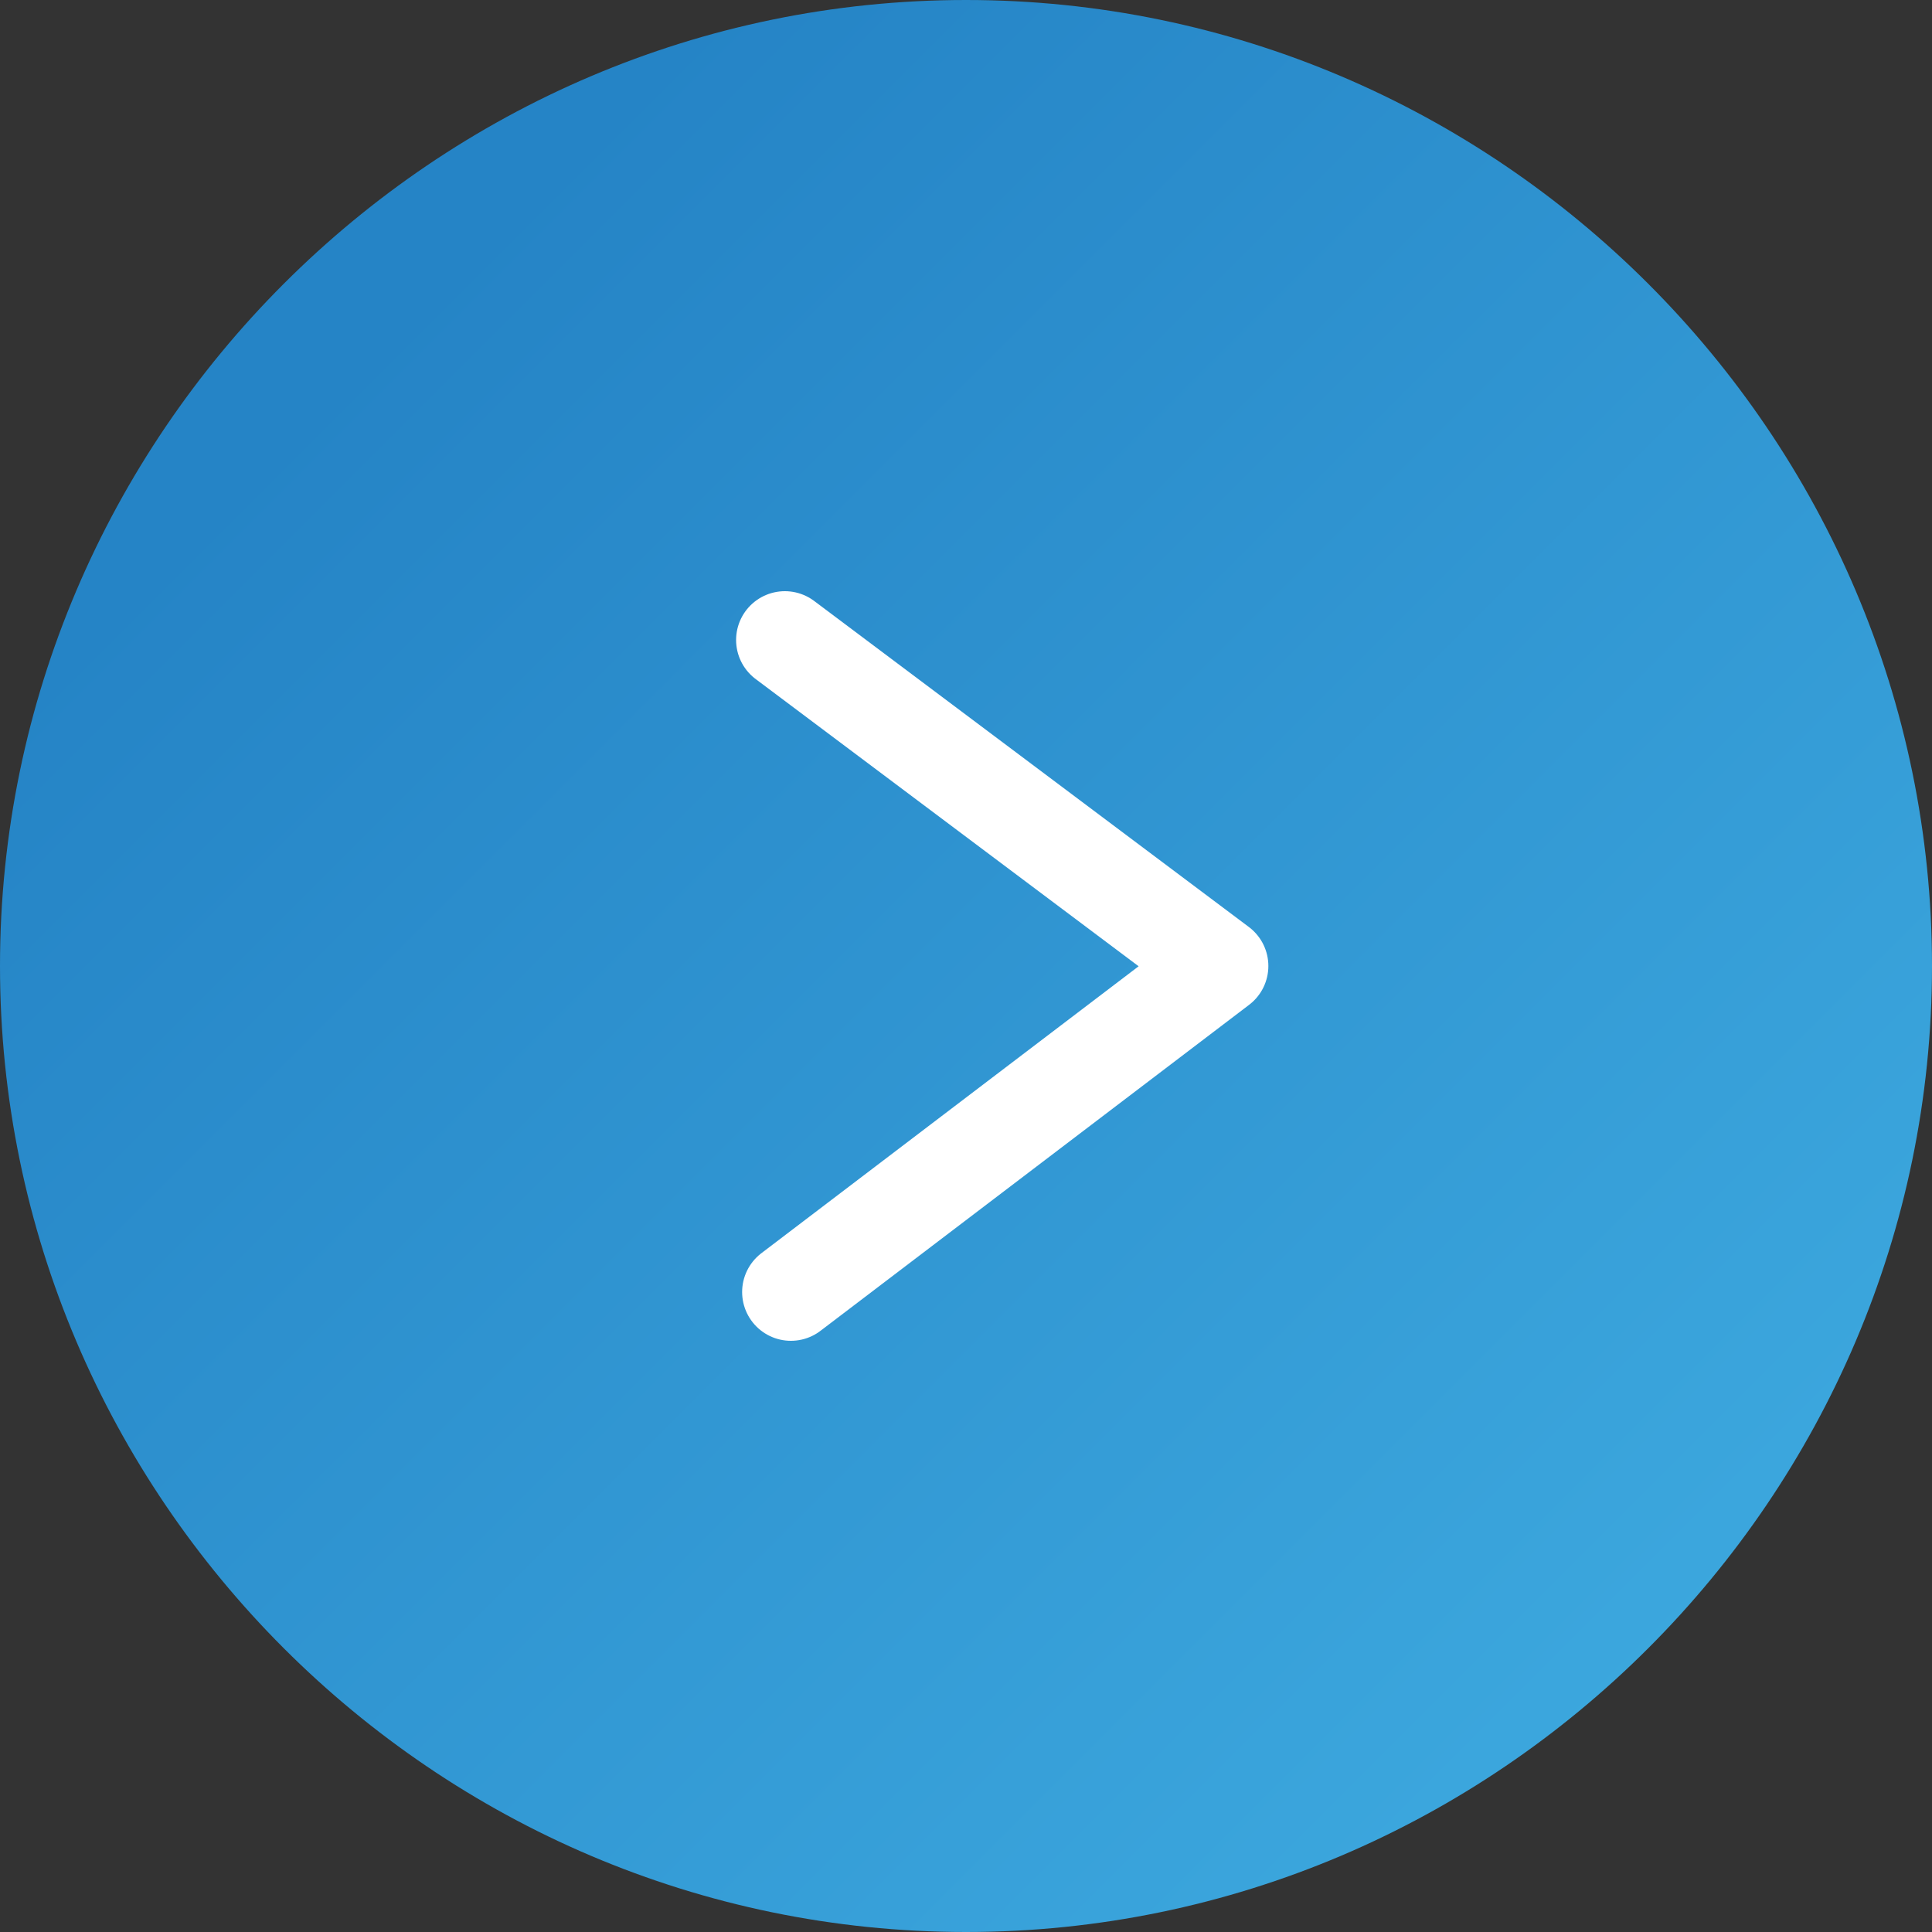
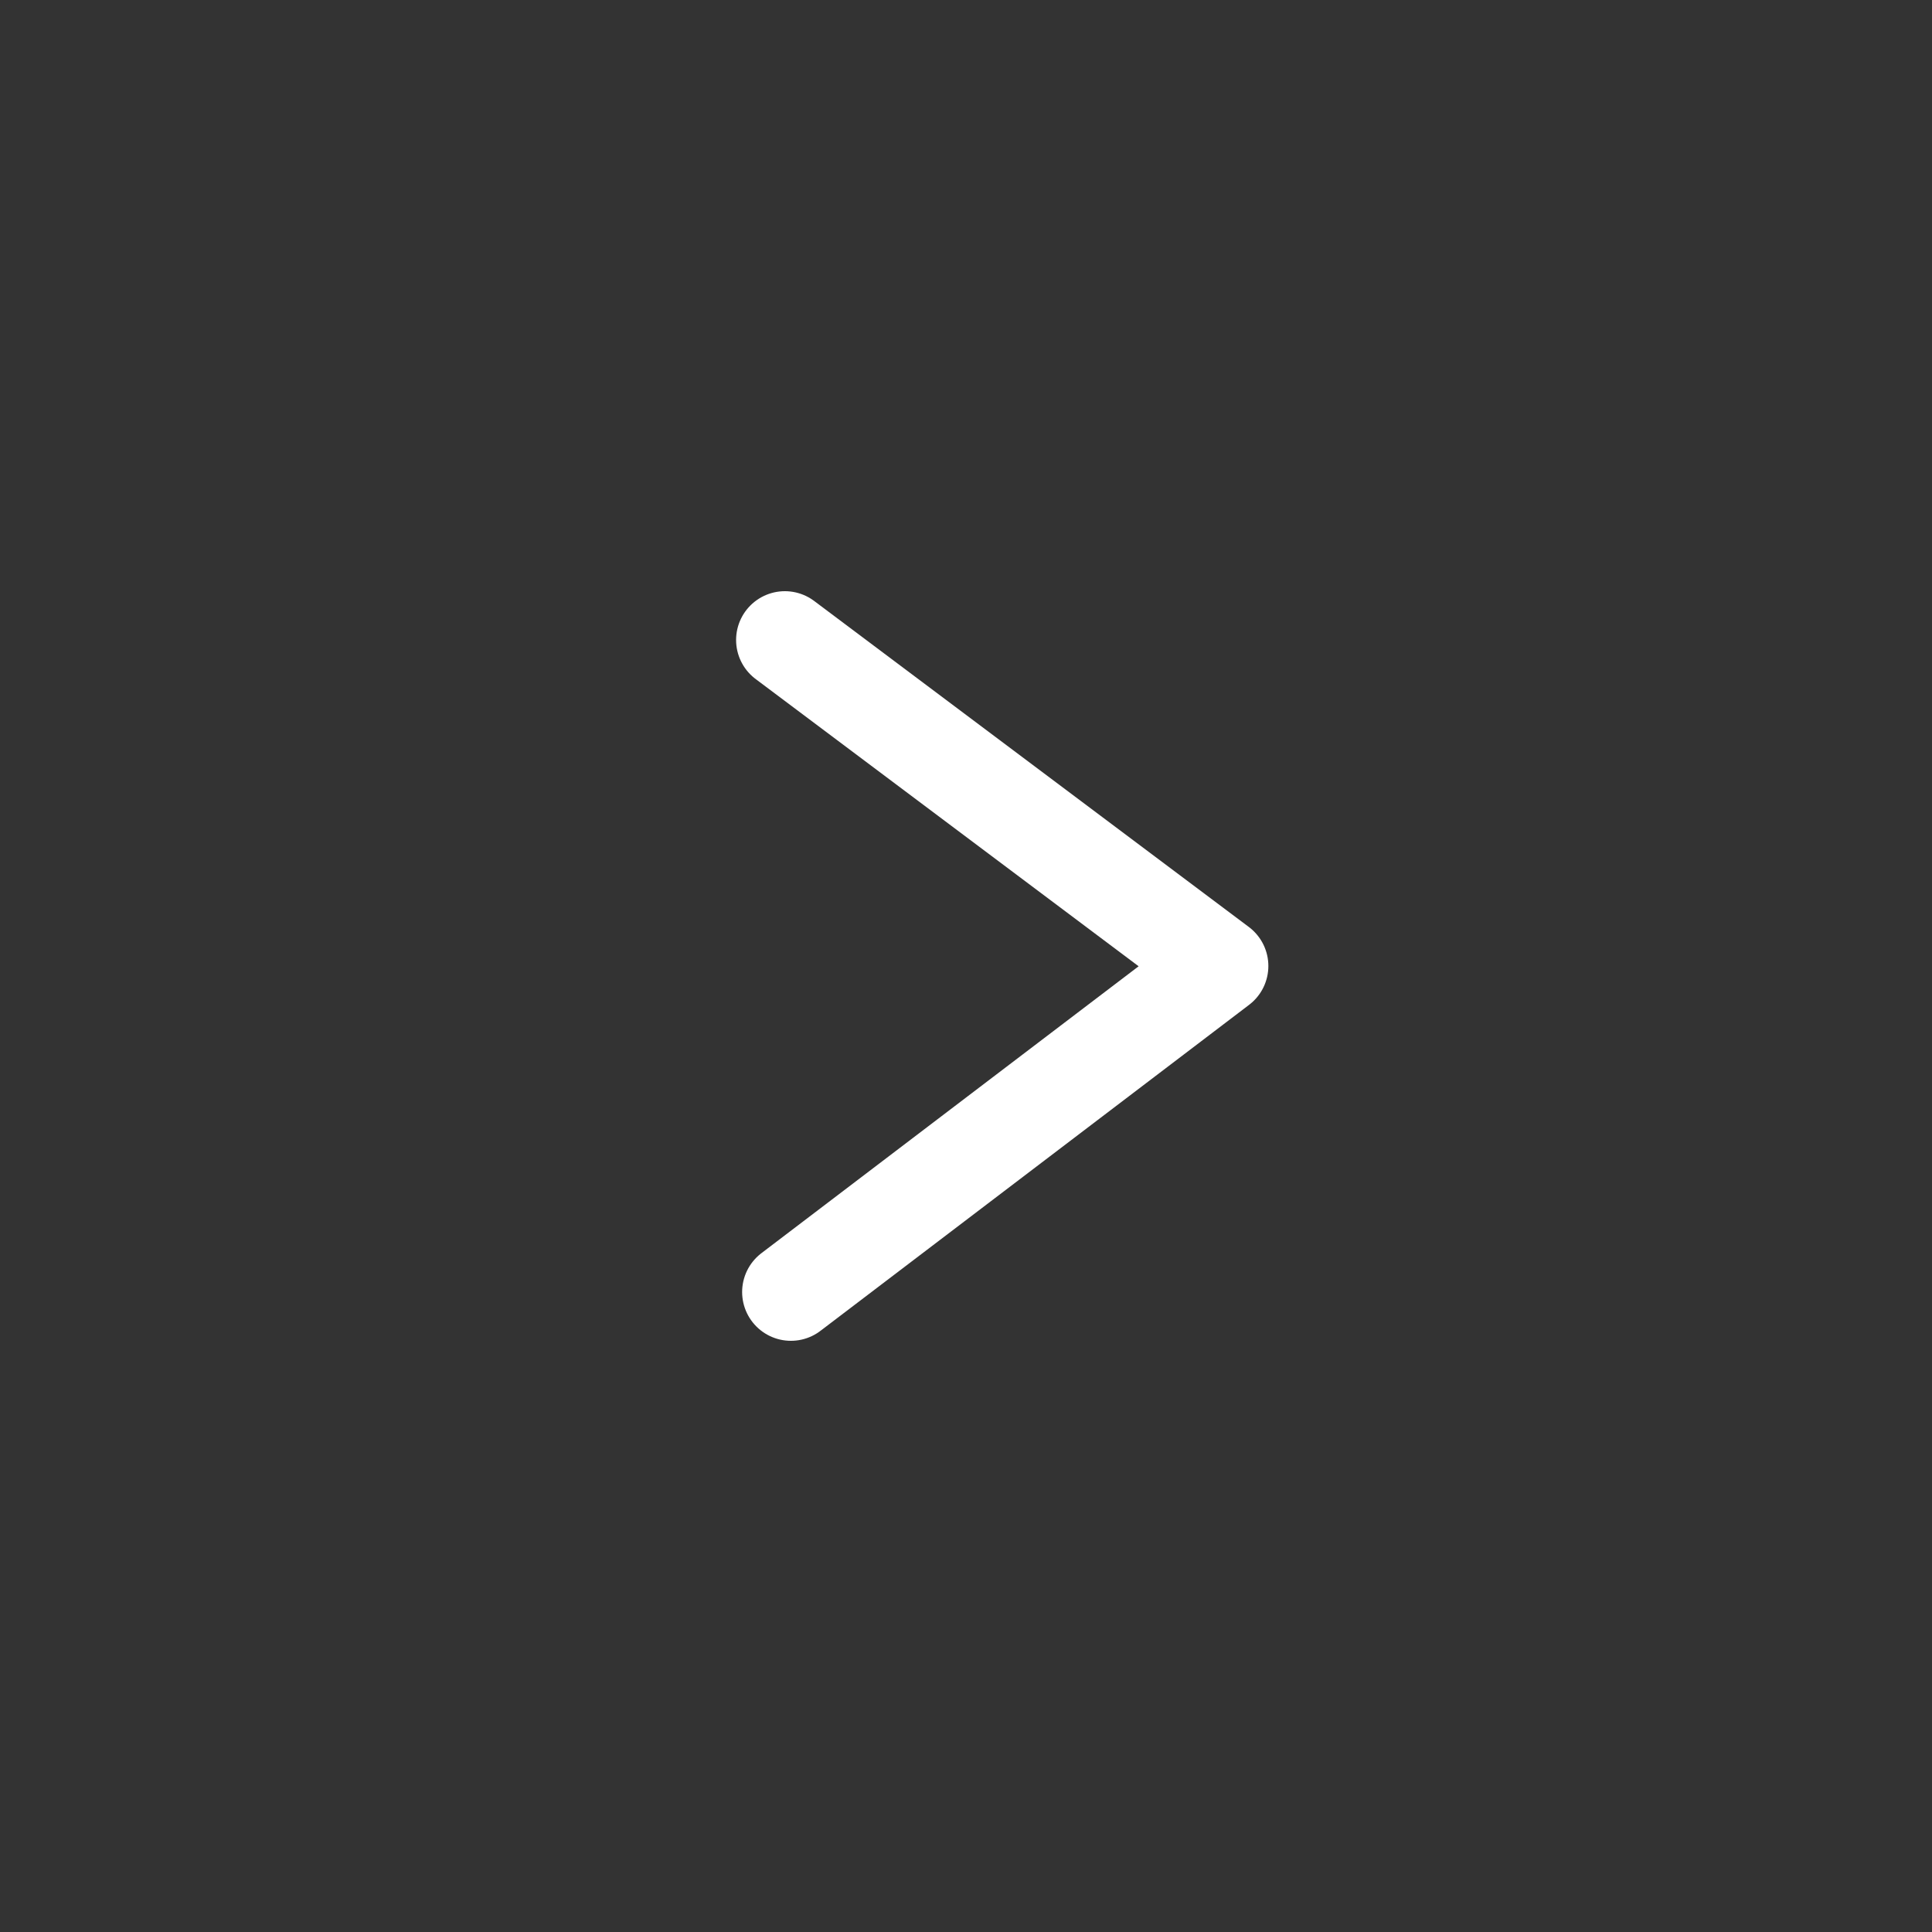
<svg xmlns="http://www.w3.org/2000/svg" width="24px" height="24px" viewBox="0 0 24 24" version="1.1">
  <rect x="0" y="0" width="24" height="24" fill="#333333" stroke="none" />
  <title>Arrow</title>
  <defs>
    <linearGradient x1="18.759%" y1="18.837%" x2="89.469%" y2="89.55%" id="linearGradient-1">
      <stop stop-color="#2584C6" offset="0%" />
      <stop stop-color="#3DA9DF" offset="100%" />
    </linearGradient>
  </defs>
  <g id="Page-1" stroke="none" stroke-width="1" fill="none" fill-rule="evenodd">
    <g id="Arrow" transform="translate(0, -0)">
-       <path d="M12,0 C5.4,0 0,5.4 0,12 C0,18.6 5.4,24 12,24 C18.6,24 24,18.6 24,12 C24,5.4 18.6,0 12,0 Z" id="Shape" fill="url(#linearGradient-1)" fill-rule="nonzero" />
      <polyline id="Shape" stroke="#FFFFFF" stroke-width="1.212" stroke-linecap="round" stroke-linejoin="round" points="9.75 7.95 15.15 12 9.825 16.05" />
    </g>
  </g>
</svg>